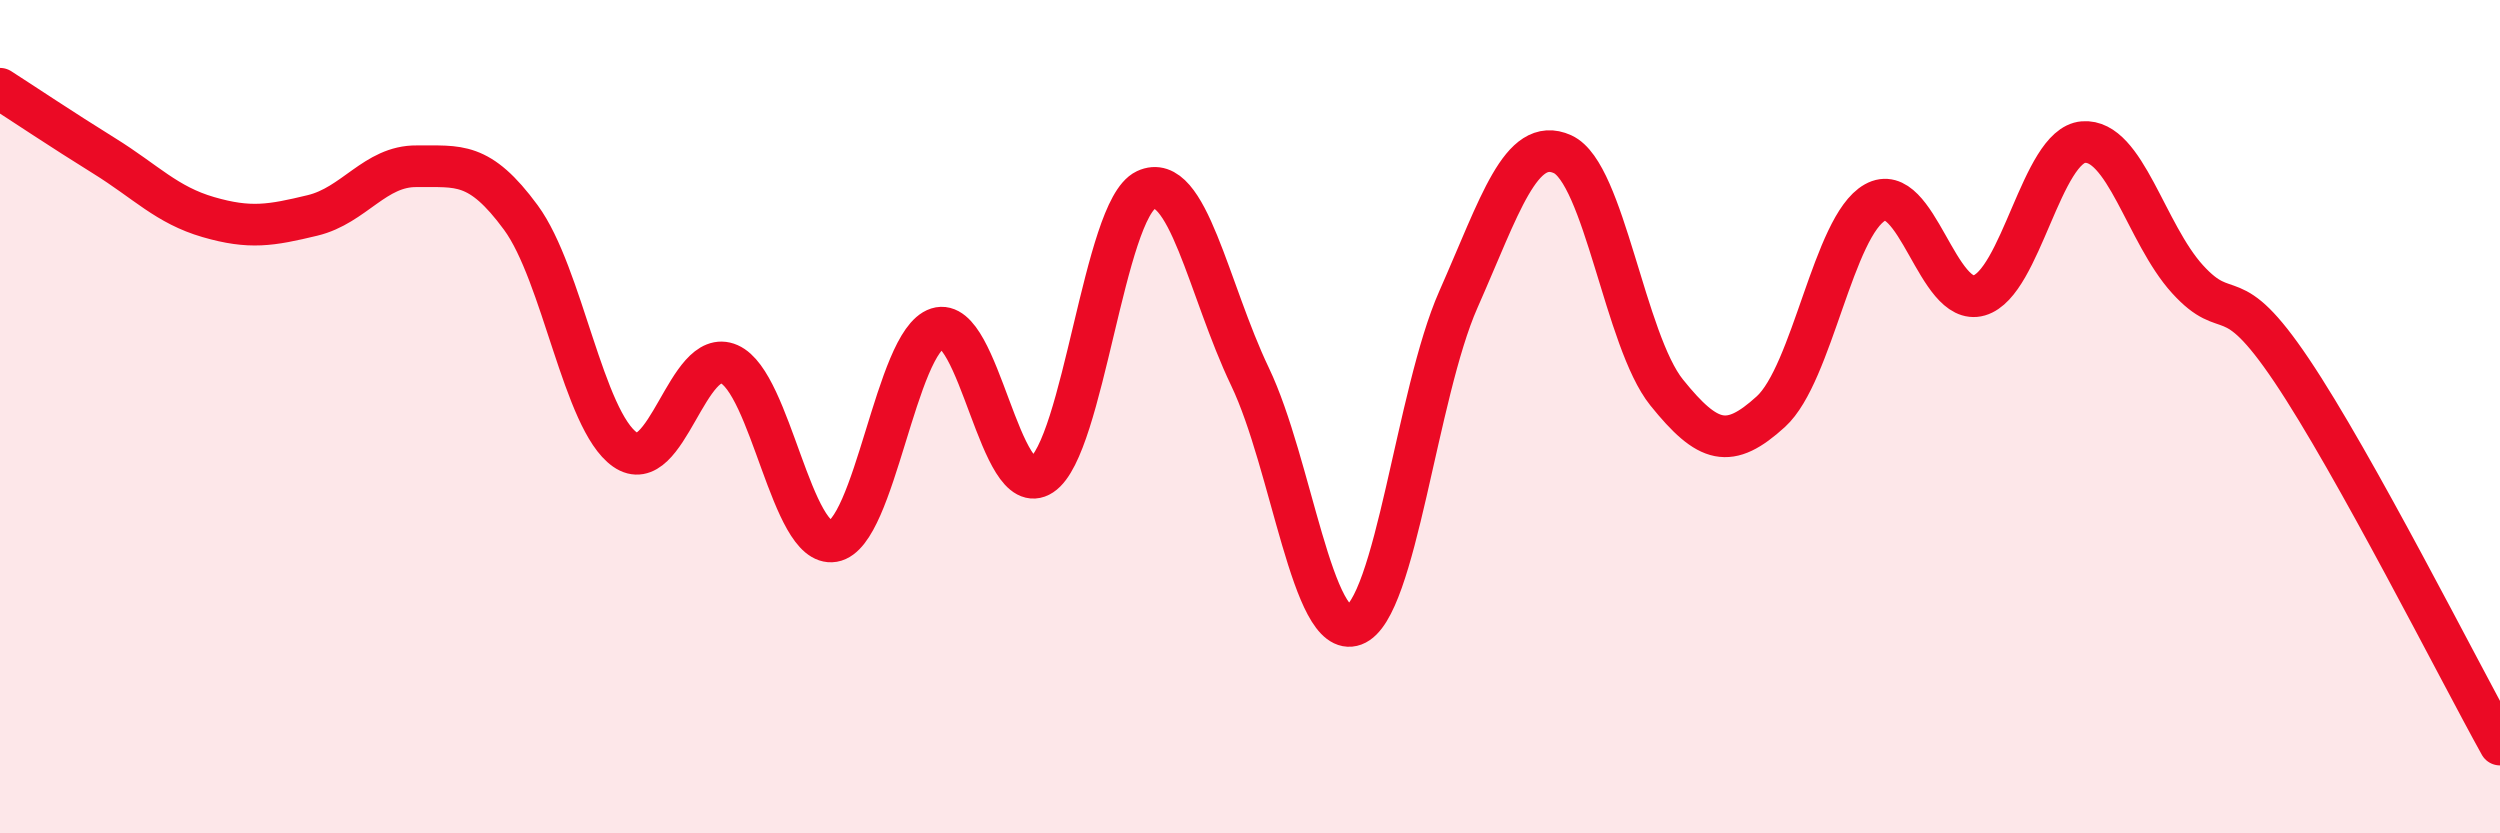
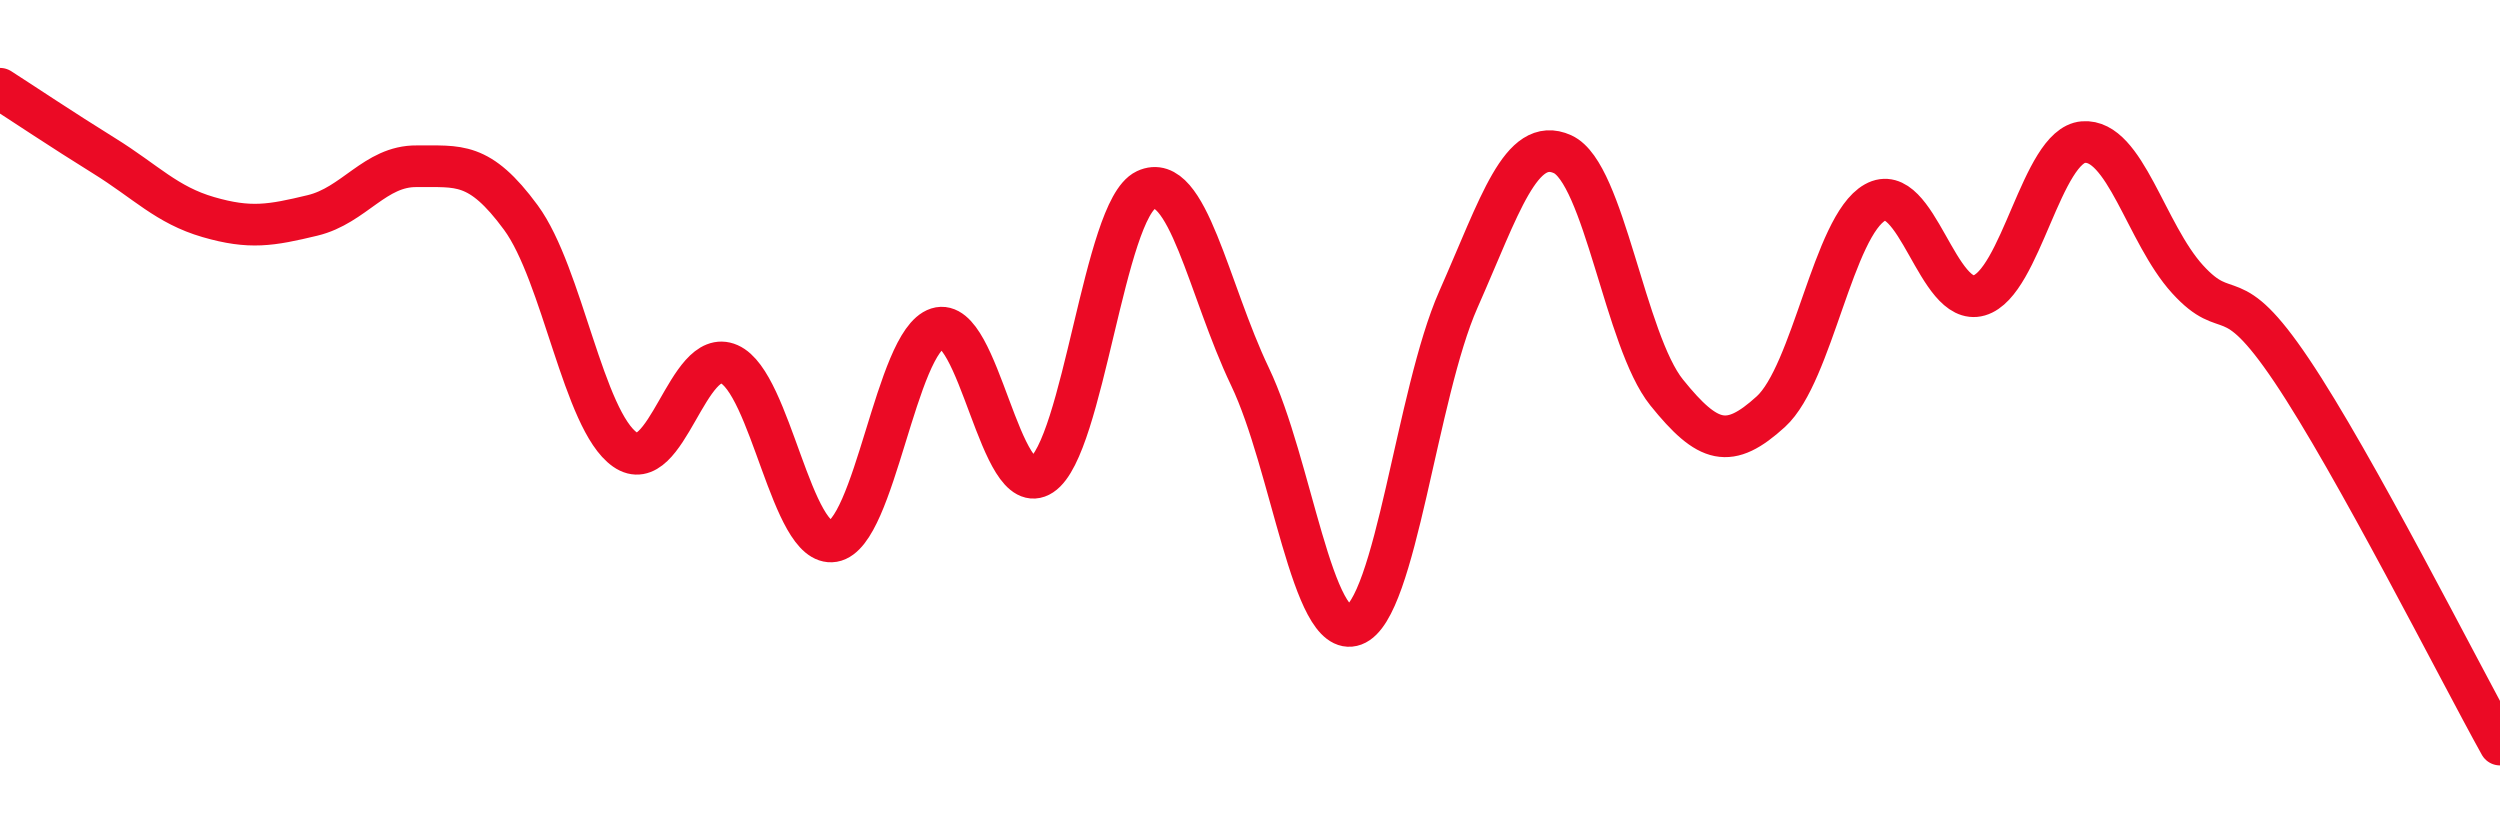
<svg xmlns="http://www.w3.org/2000/svg" width="60" height="20" viewBox="0 0 60 20">
-   <path d="M 0,2.13 C 0.5,2.45 1.5,3.12 2.5,3.74 C 3.5,4.36 4,4.92 5,5.21 C 6,5.5 6.5,5.41 7.5,5.17 C 8.5,4.93 9,3.98 10,3.99 C 11,4 11.5,3.86 12.5,5.22 C 13.5,6.58 14,10.09 15,10.79 C 16,11.49 16.5,8.3 17.5,8.74 C 18.5,9.18 19,13.16 20,12.99 C 21,12.82 21.5,8.2 22.5,7.88 C 23.5,7.56 24,12.06 25,11.4 C 26,10.74 26.5,5.03 27.5,4.56 C 28.5,4.09 29,6.95 30,9.04 C 31,11.13 31.5,15.37 32.5,15 C 33.5,14.63 34,9.45 35,7.19 C 36,4.93 36.5,3.25 37.5,3.7 C 38.5,4.15 39,8.18 40,9.42 C 41,10.66 41.5,10.79 42.5,9.88 C 43.5,8.97 44,5.42 45,4.86 C 46,4.3 46.5,7.38 47.5,7.09 C 48.5,6.8 49,3.49 50,3.41 C 51,3.33 51.5,5.6 52.5,6.7 C 53.5,7.8 53.5,6.66 55,8.89 C 56.5,11.12 59,16.07 60,17.87L60 20L0 20Z" fill="#EB0A25" opacity="0.1" stroke-linecap="round" stroke-linejoin="round" />
  <path d="M 0,2.13 C 0.5,2.45 1.5,3.12 2.5,3.74 C 3.5,4.36 4,4.92 5,5.21 C 6,5.5 6.5,5.41 7.5,5.17 C 8.5,4.93 9,3.98 10,3.99 C 11,4 11.5,3.86 12.5,5.22 C 13.5,6.58 14,10.09 15,10.79 C 16,11.49 16.5,8.3 17.5,8.74 C 18.5,9.18 19,13.16 20,12.99 C 21,12.82 21.5,8.2 22.5,7.88 C 23.5,7.56 24,12.06 25,11.4 C 26,10.74 26.5,5.03 27.5,4.56 C 28.5,4.09 29,6.95 30,9.04 C 31,11.13 31.5,15.37 32.5,15 C 33.5,14.63 34,9.45 35,7.19 C 36,4.93 36.5,3.25 37.5,3.7 C 38.5,4.15 39,8.18 40,9.42 C 41,10.66 41.5,10.79 42.5,9.88 C 43.5,8.97 44,5.42 45,4.86 C 46,4.3 46.5,7.38 47.5,7.09 C 48.5,6.8 49,3.49 50,3.41 C 51,3.33 51.5,5.6 52.5,6.7 C 53.5,7.8 53.5,6.66 55,8.89 C 56.5,11.12 59,16.07 60,17.87" stroke="#EB0A25" stroke-width="1" fill="none" stroke-linecap="round" stroke-linejoin="round" />
</svg>